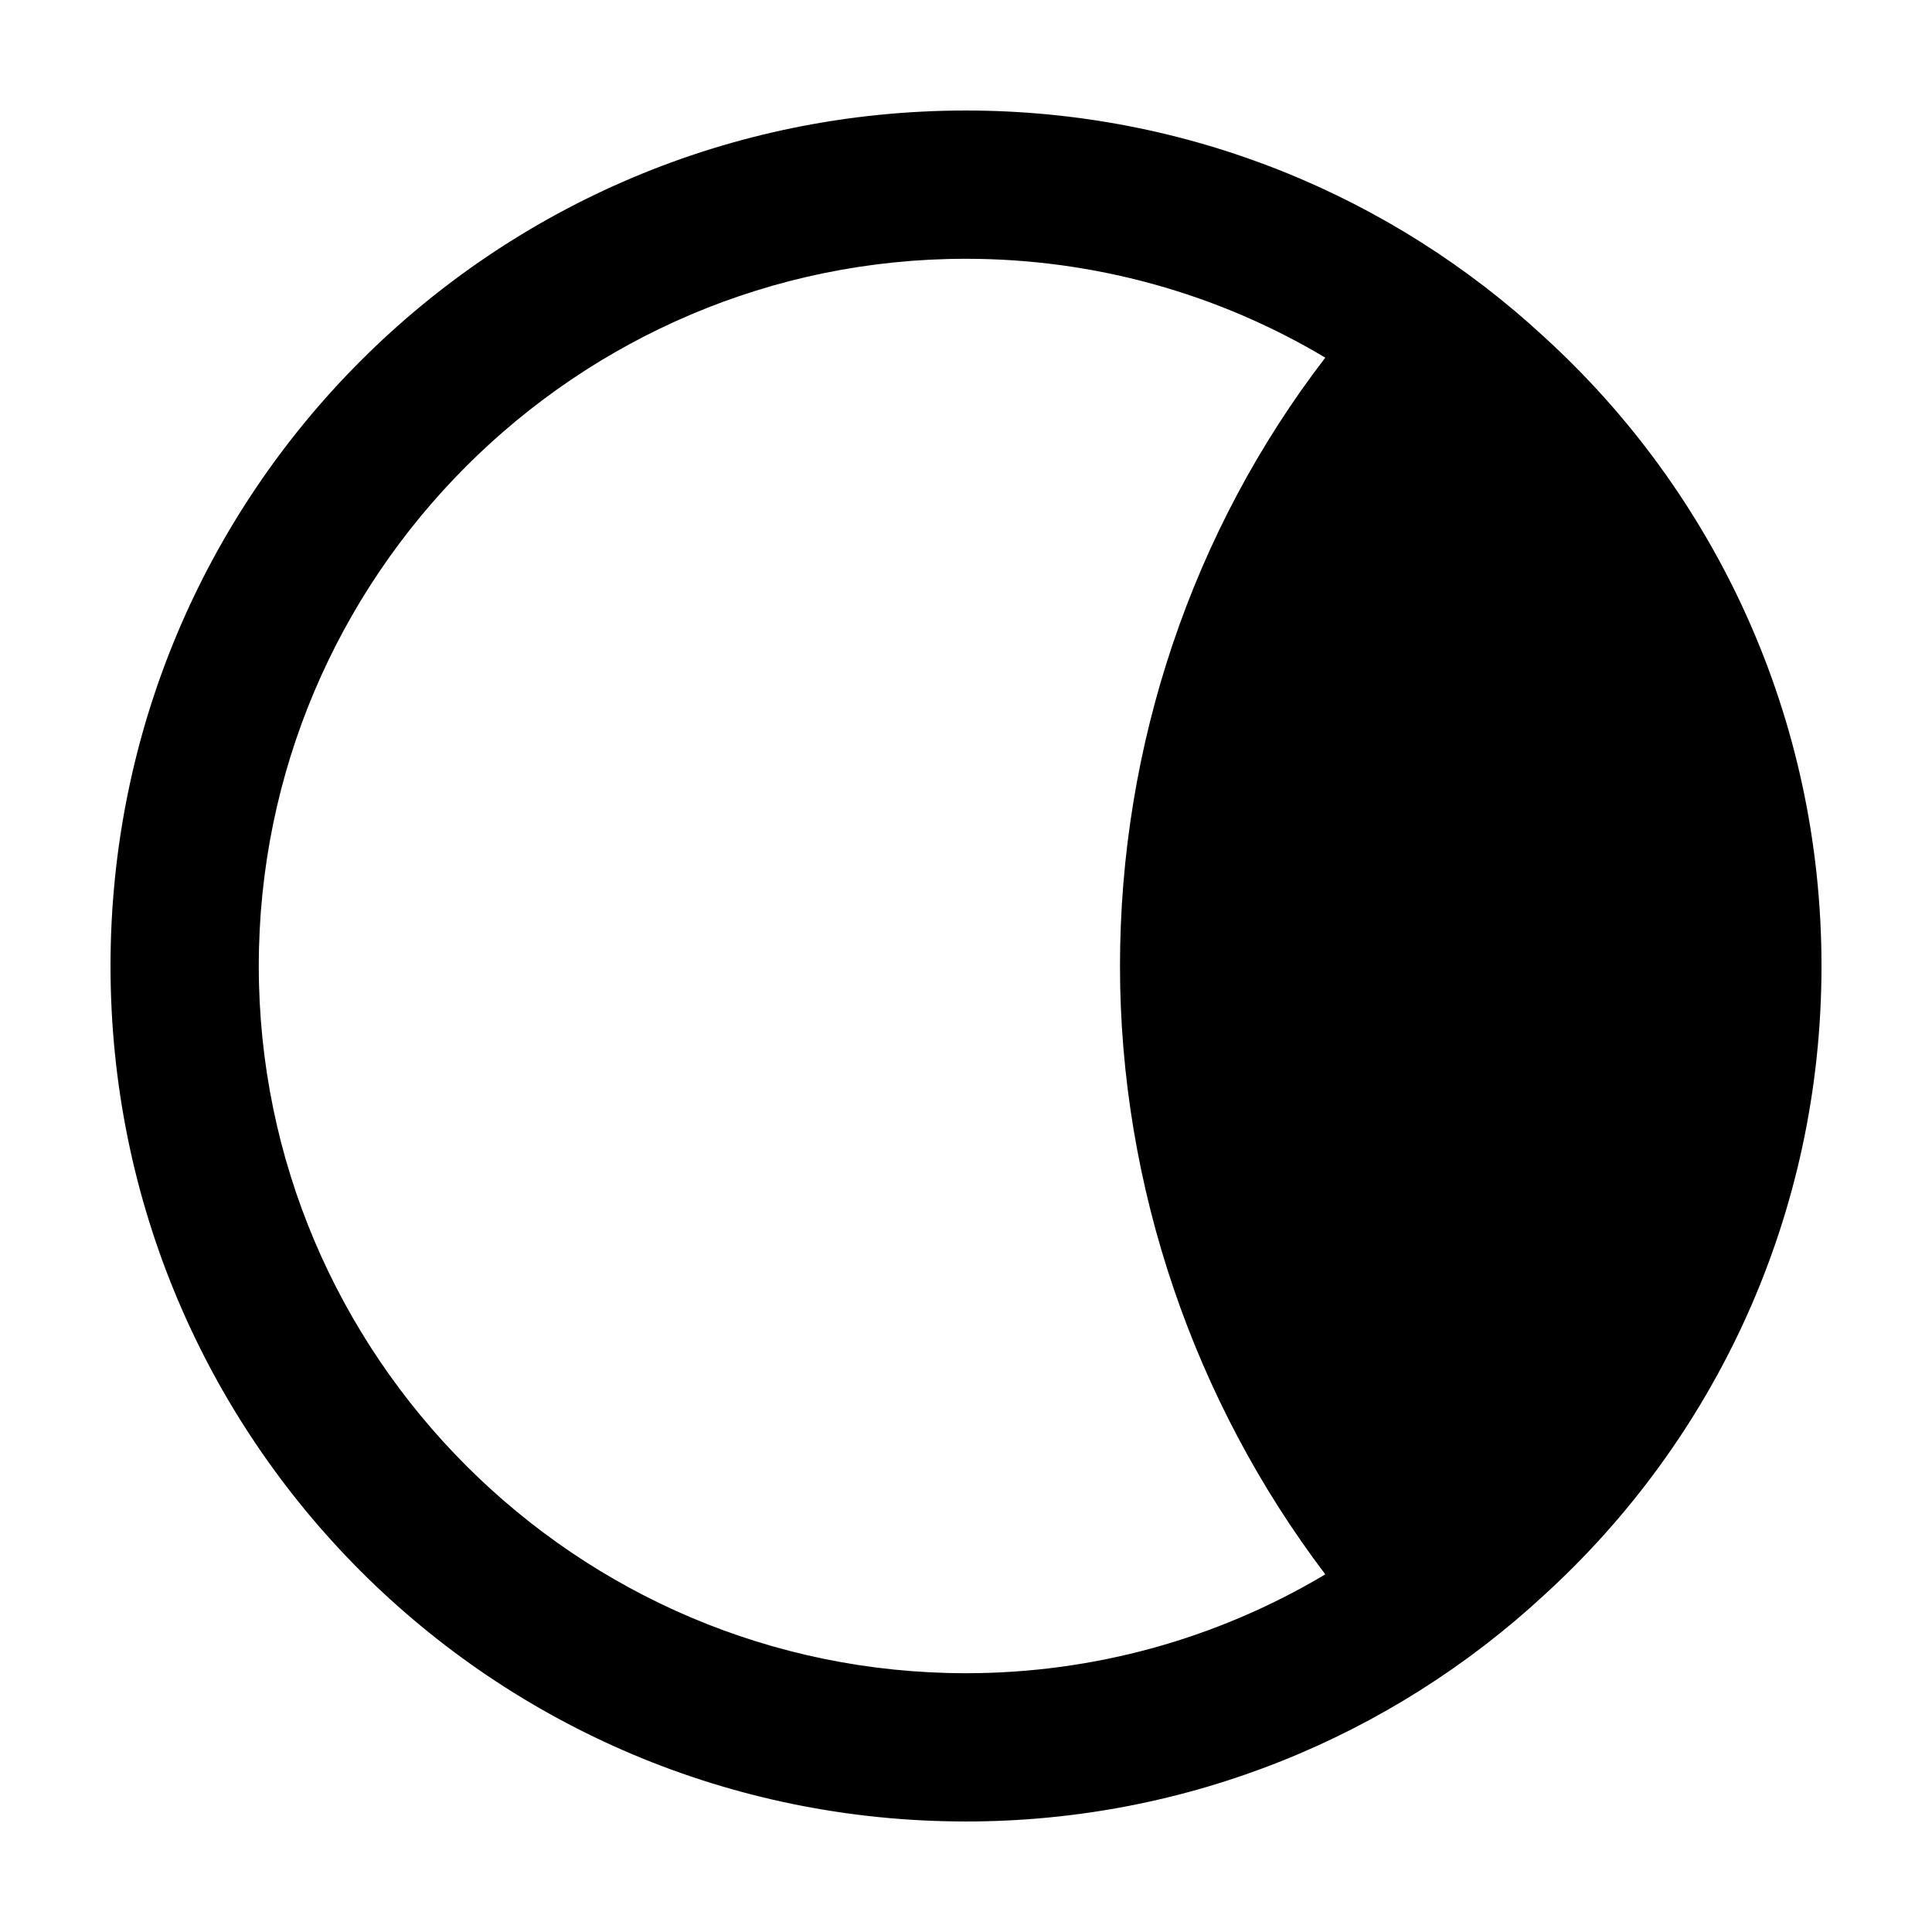
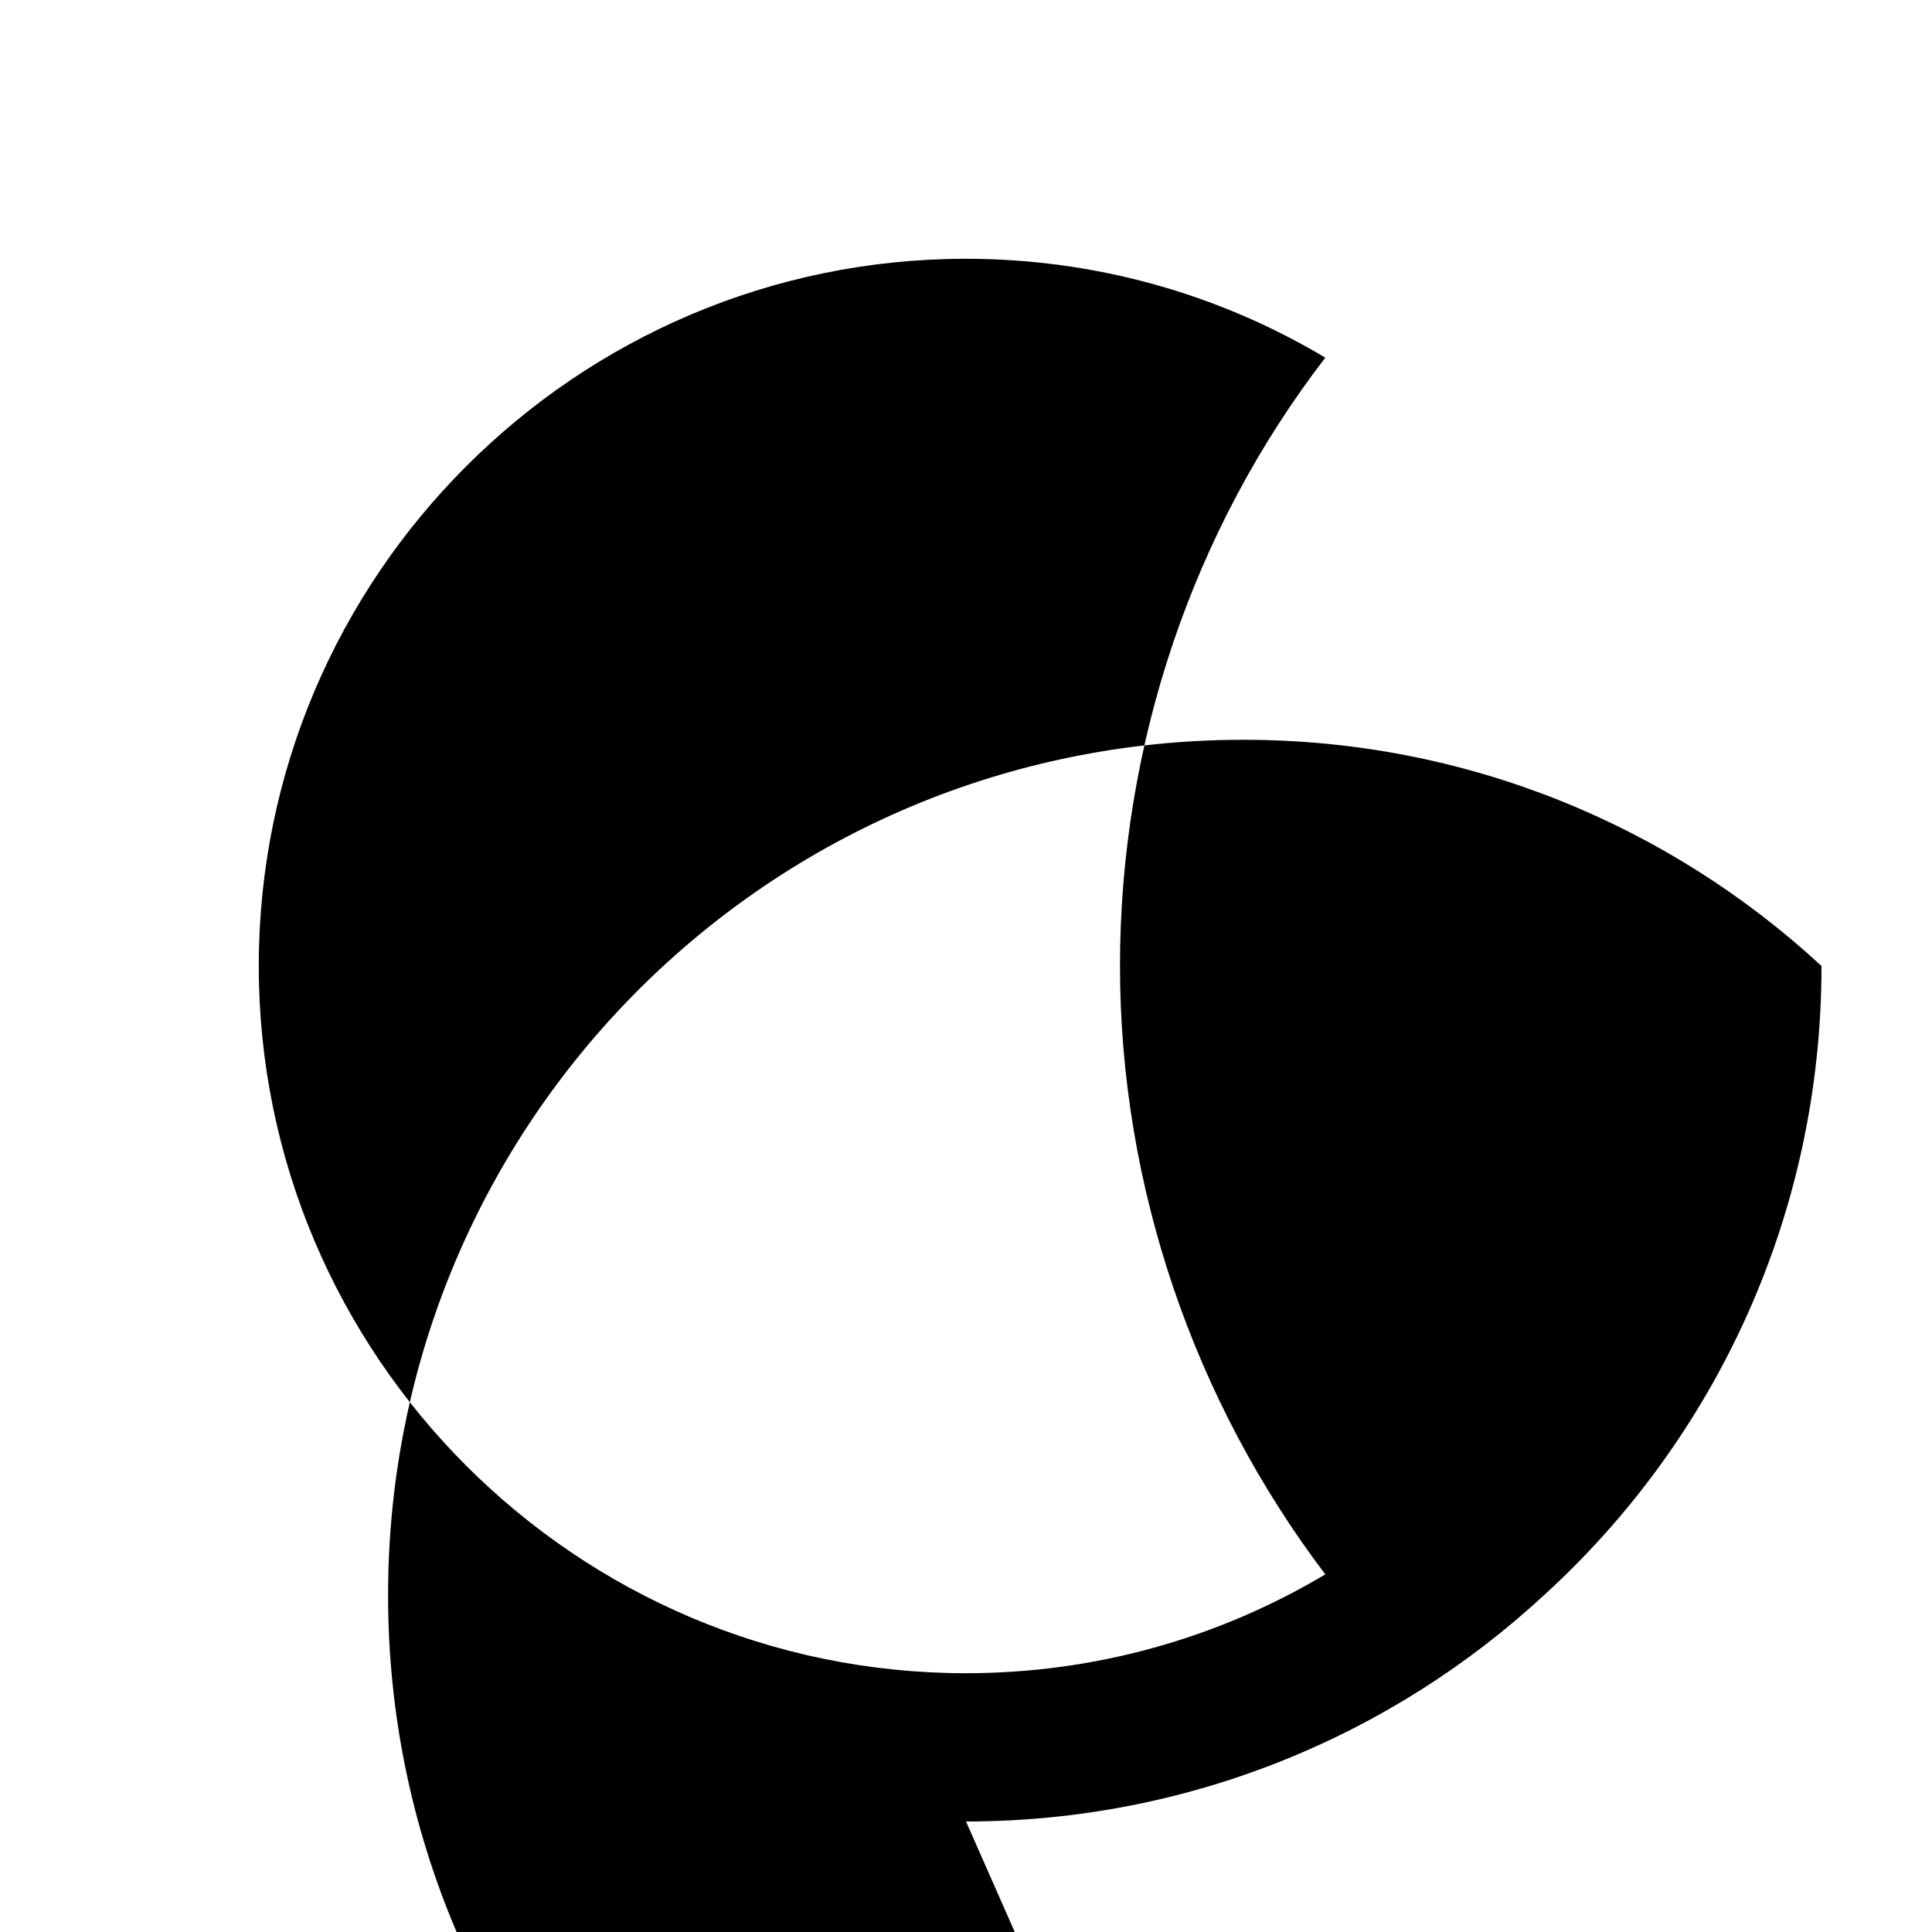
<svg xmlns="http://www.w3.org/2000/svg" fill="#000000" width="800px" height="800px" version="1.1" viewBox="144 144 512 512">
-   <path d="m400 626.71c58.945 0 112.85-22.672 153.16-59.953 45.344-41.312 73.555-100.76 73.555-166.76s-28.215-125.45-73.555-166.76c-40.305-37.277-94.211-59.949-153.16-59.949-125.45 0-226.71 101.27-226.71 226.71 0 125.45 101.27 226.71 226.71 226.71zm0-414.13c33.754 0 66.504 9.07 95.219 26.199-35.266 45.848-54.41 102.78-54.41 161.22s19.648 115.37 54.41 161.22c-28.719 17.129-61.465 26.199-95.219 26.199-103.28 0-187.42-84.137-187.42-187.42s84.137-187.42 187.42-187.42z" />
+   <path d="m400 626.71c58.945 0 112.85-22.672 153.16-59.953 45.344-41.312 73.555-100.76 73.555-166.76c-40.305-37.277-94.211-59.949-153.16-59.949-125.45 0-226.71 101.27-226.71 226.71 0 125.45 101.27 226.71 226.71 226.71zm0-414.13c33.754 0 66.504 9.07 95.219 26.199-35.266 45.848-54.41 102.78-54.41 161.22s19.648 115.37 54.41 161.22c-28.719 17.129-61.465 26.199-95.219 26.199-103.28 0-187.42-84.137-187.42-187.42s84.137-187.42 187.42-187.42z" />
</svg>